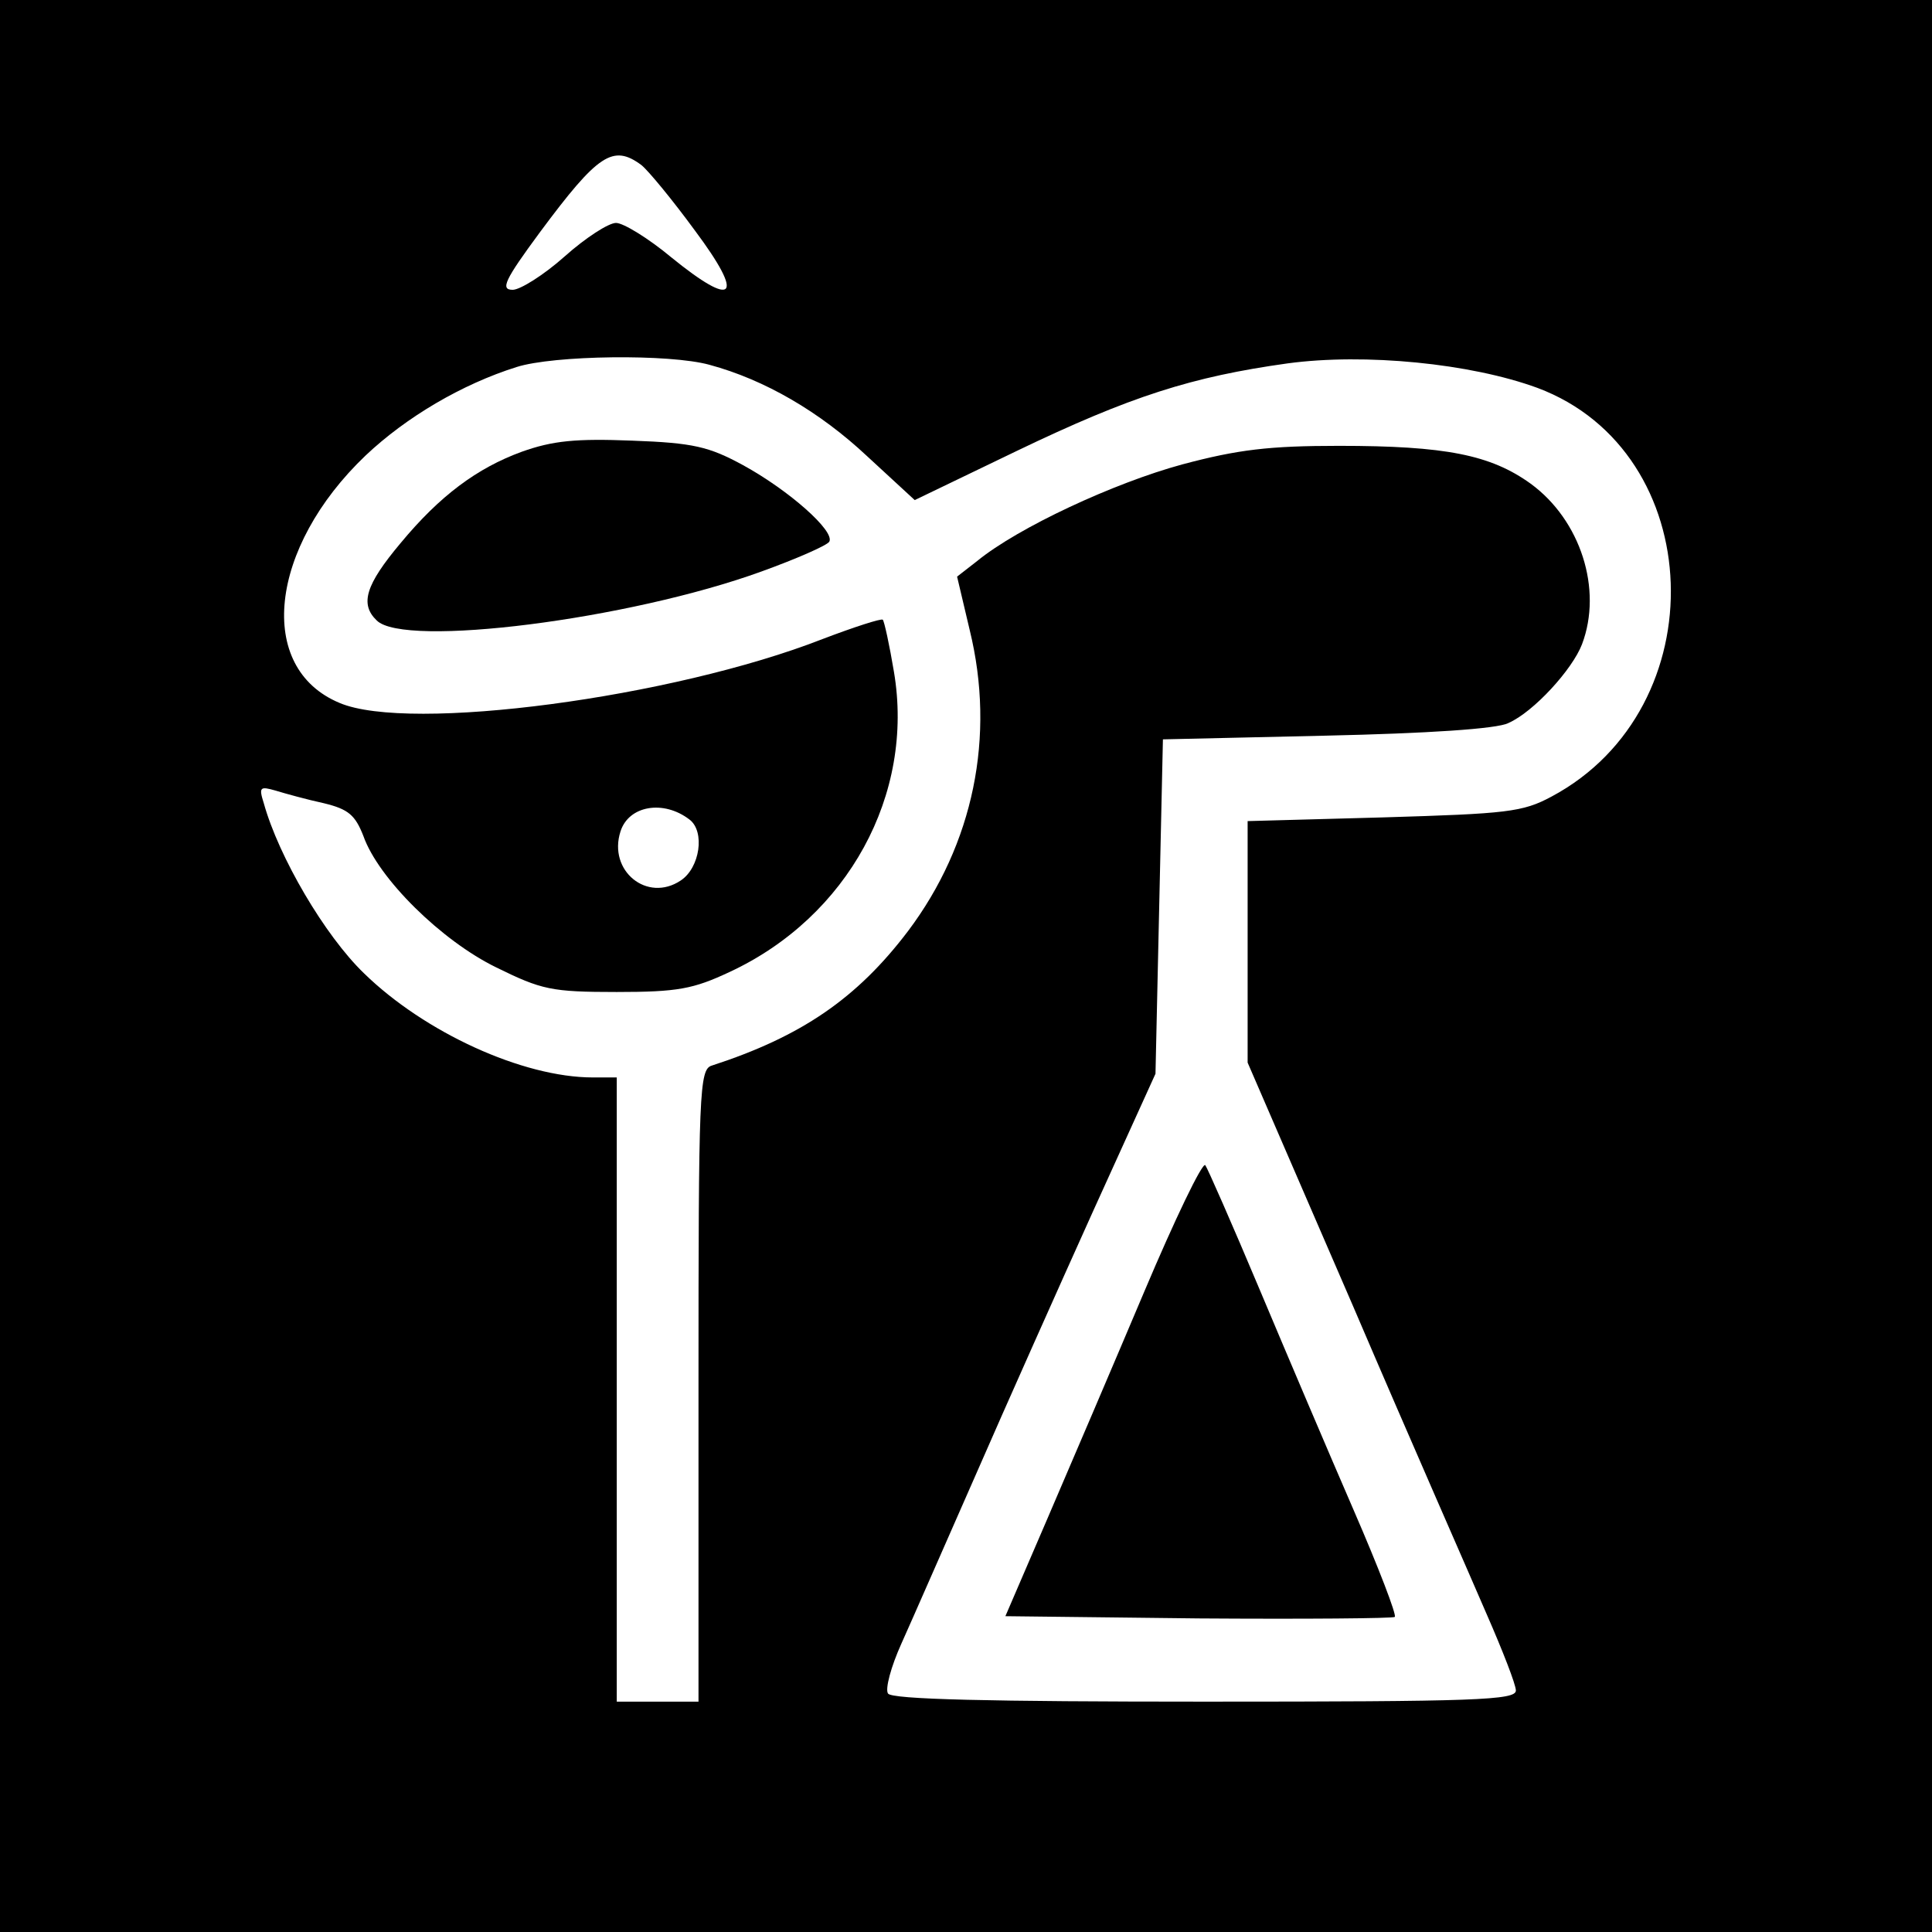
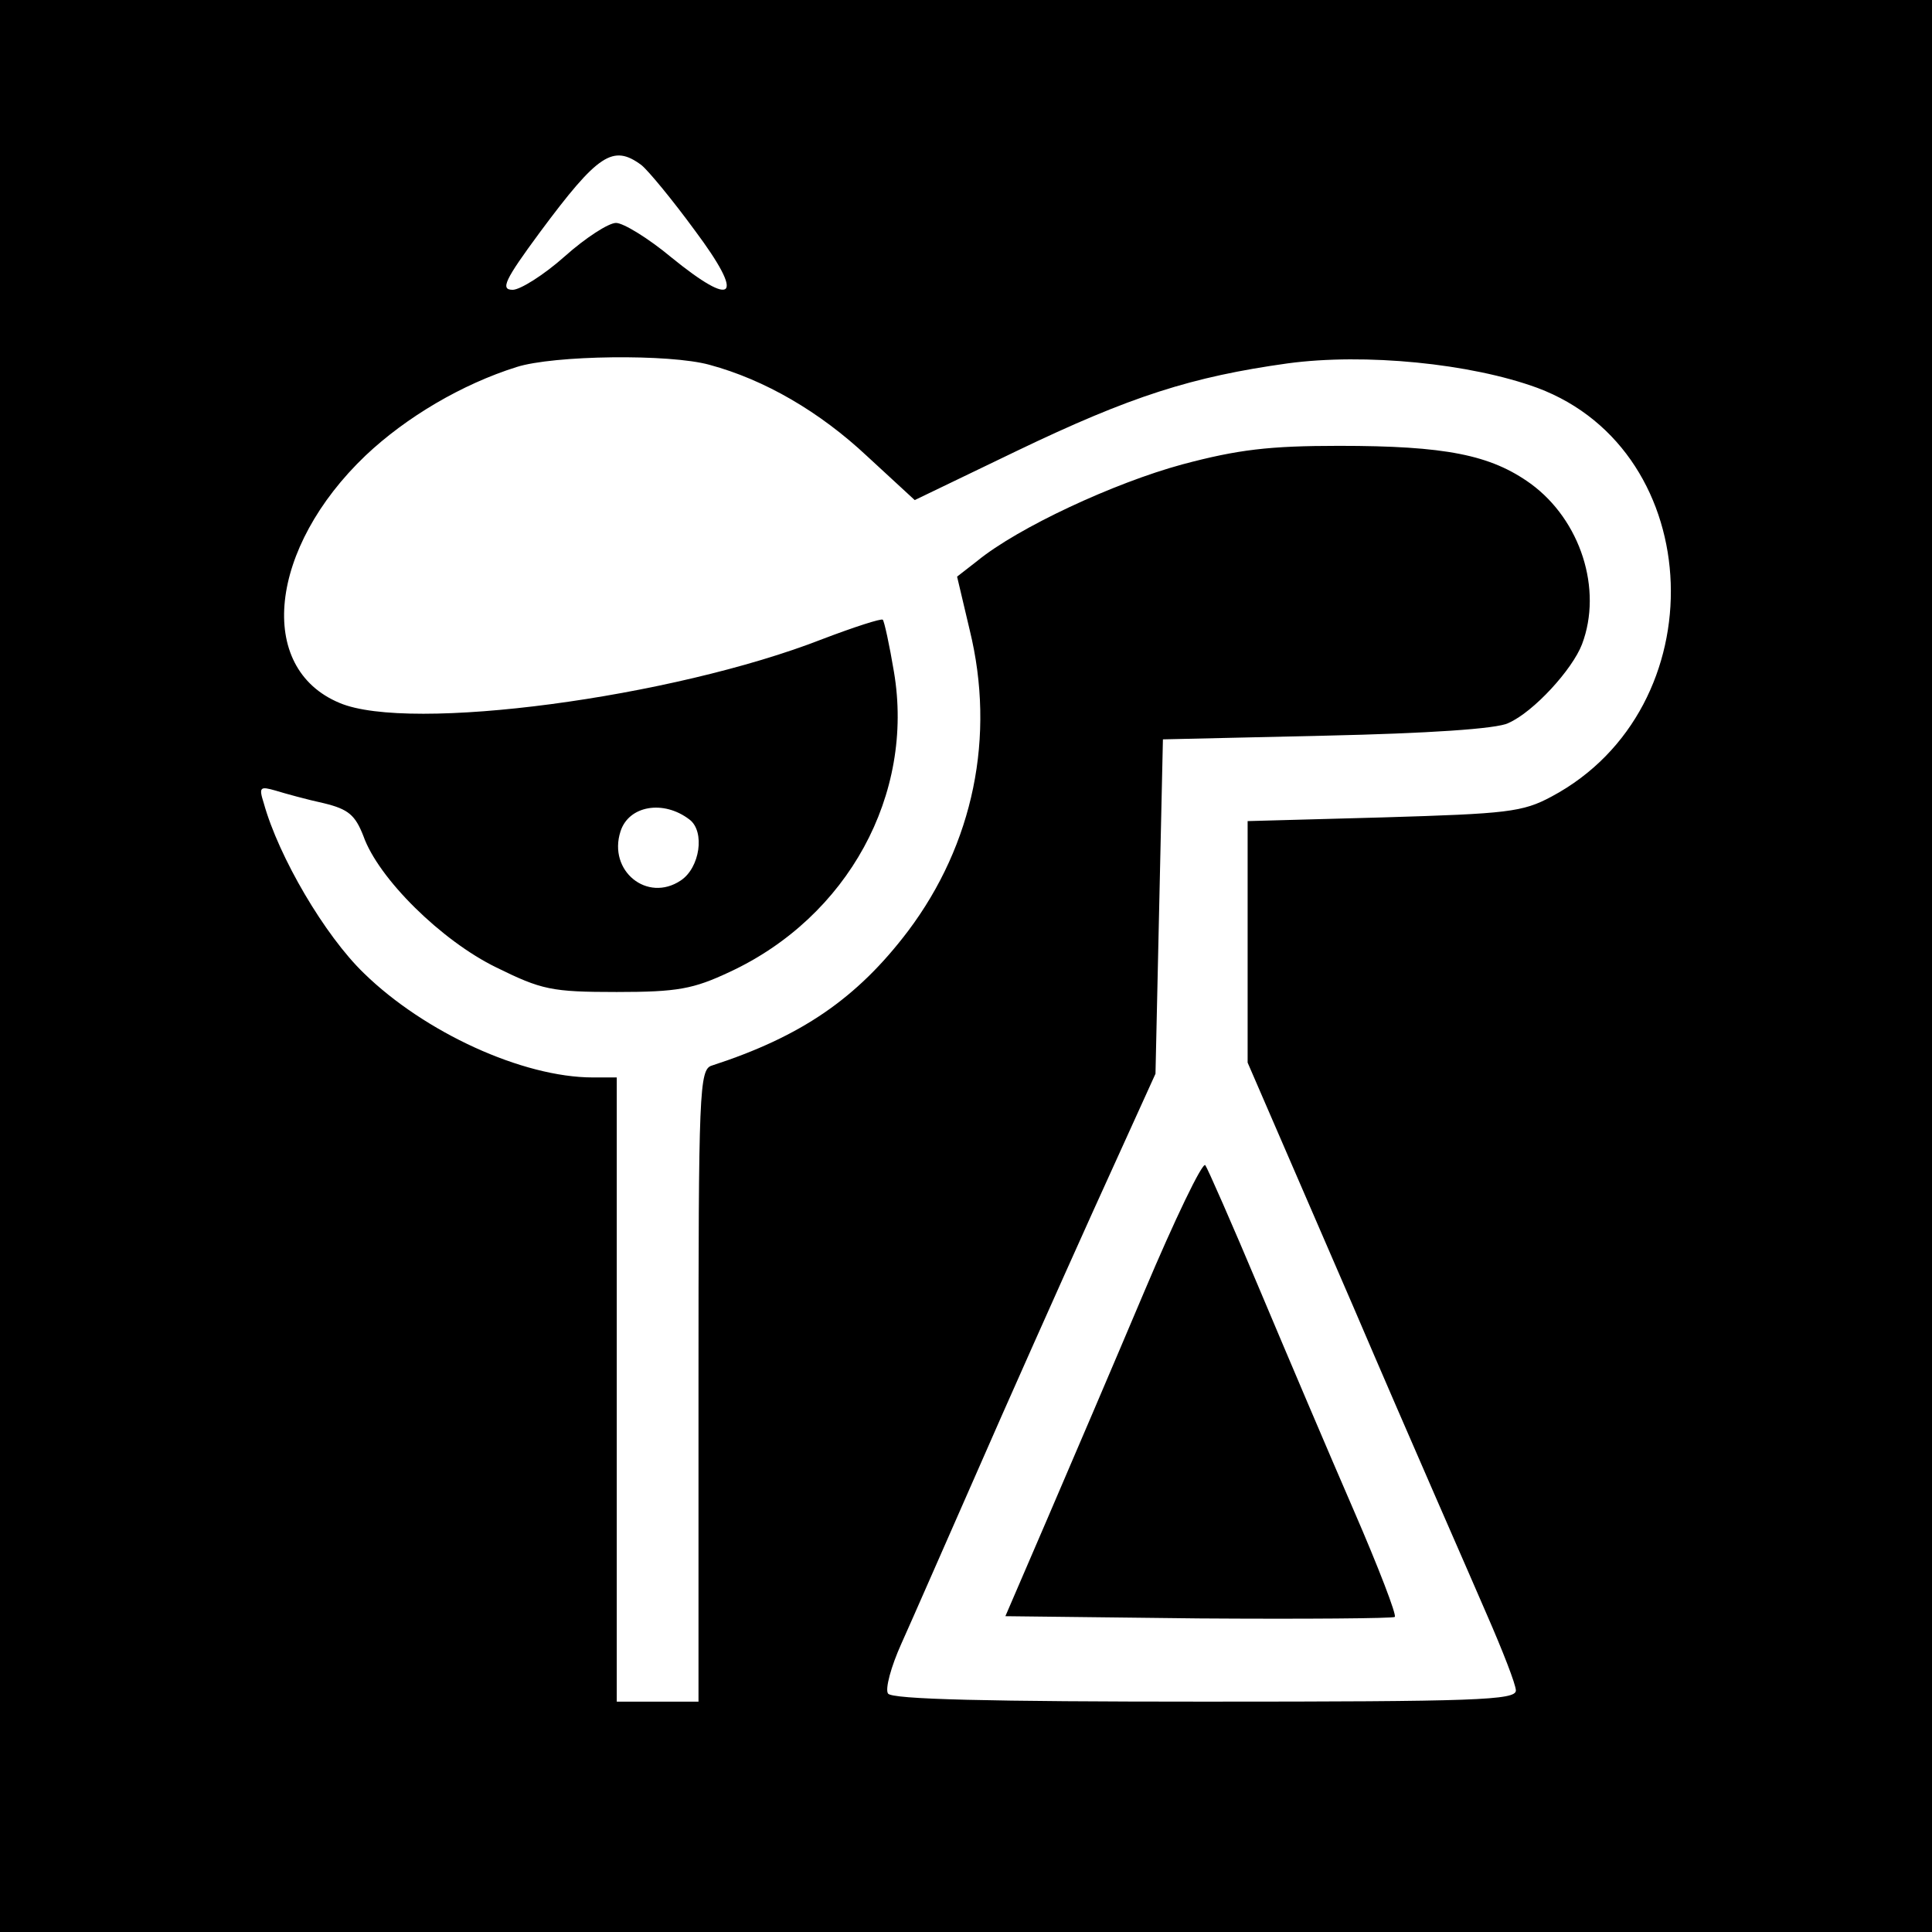
<svg xmlns="http://www.w3.org/2000/svg" version="1.0" width="260pt" height="260pt" viewBox="0 0 260 260" preserveAspectRatio="xMidYMid meet">
  <g transform="translate(0,260) scale(0.1,-0.1)" fill="#000000" stroke="none">
    <path d="M0 1300 l0 -1300 1300 0 1300 0 0 1300 0 1300 -1300 0 -1300 0 0 -1300z m863 1078 c9 -7 42 -47 72 -88 68 -91 54 -106 -32 -36 -30 25 -64 46 -74 46 -10 0 -41 -20 -69 -45 -28 -25 -60 -45 -70 -45 -17 0 -11 13 37 78 78 105 98 118 136 90z m92 -269 c74 -20 148 -63 212 -123 l64 -59 137 66 c154 74 236 100 365 118 104 14 246 0 336 -33 230 -86 242 -431 19 -550 -39 -21 -60 -23 -226 -28 l-183 -5 0 -163 0 -162 142 -328 c77 -180 159 -366 180 -415 21 -48 39 -94 39 -102 0 -13 -53 -15 -419 -15 -288 0 -422 3 -426 11 -4 6 4 36 18 67 14 31 59 134 100 227 41 94 112 253 158 355 l84 185 5 225 5 225 220 5 c134 3 230 9 245 17 34 15 86 72 99 106 28 74 -2 167 -69 216 -54 39 -115 51 -258 51 -94 0 -136 -5 -211 -25 -92 -25 -221 -85 -276 -130 l-27 -21 17 -72 c35 -143 5 -288 -83 -405 -69 -91 -144 -142 -264 -181 -17 -5 -18 -34 -18 -431 l0 -425 -55 0 -55 0 0 420 0 420 -32 0 c-95 0 -227 61 -308 140 -53 51 -115 157 -135 229 -7 22 -5 23 16 17 13 -4 42 -12 65 -17 33 -8 42 -16 53 -44 20 -57 105 -141 179 -177 61 -30 74 -33 162 -33 82 0 103 4 152 27 159 74 249 239 221 404 -6 36 -13 68 -15 70 -2 2 -39 -10 -81 -26 -202 -79 -556 -126 -650 -86 -113 47 -95 209 35 333 55 52 130 96 203 119 50 16 206 18 260 3z m-27 -612 c21 -16 14 -65 -12 -82 -45 -30 -98 13 -81 66 11 35 58 43 93 16z" />
-     <path d="M702 1992 c-60 -22 -110 -59 -163 -123 -47 -56 -55 -82 -32 -104 37 -37 339 1 518 66 47 17 88 35 91 40 8 14 -54 69 -116 103 -46 25 -67 30 -149 33 -76 3 -107 0 -149 -15z" />
    <path d="M1540 862 c-41 -97 -100 -235 -131 -307 l-56 -130 260 -3 c143 -1 262 0 264 2 3 2 -22 67 -55 143 -33 76 -90 210 -127 298 -37 88 -70 163 -73 167 -4 4 -41 -73 -82 -170z" />
  </g>
</svg>